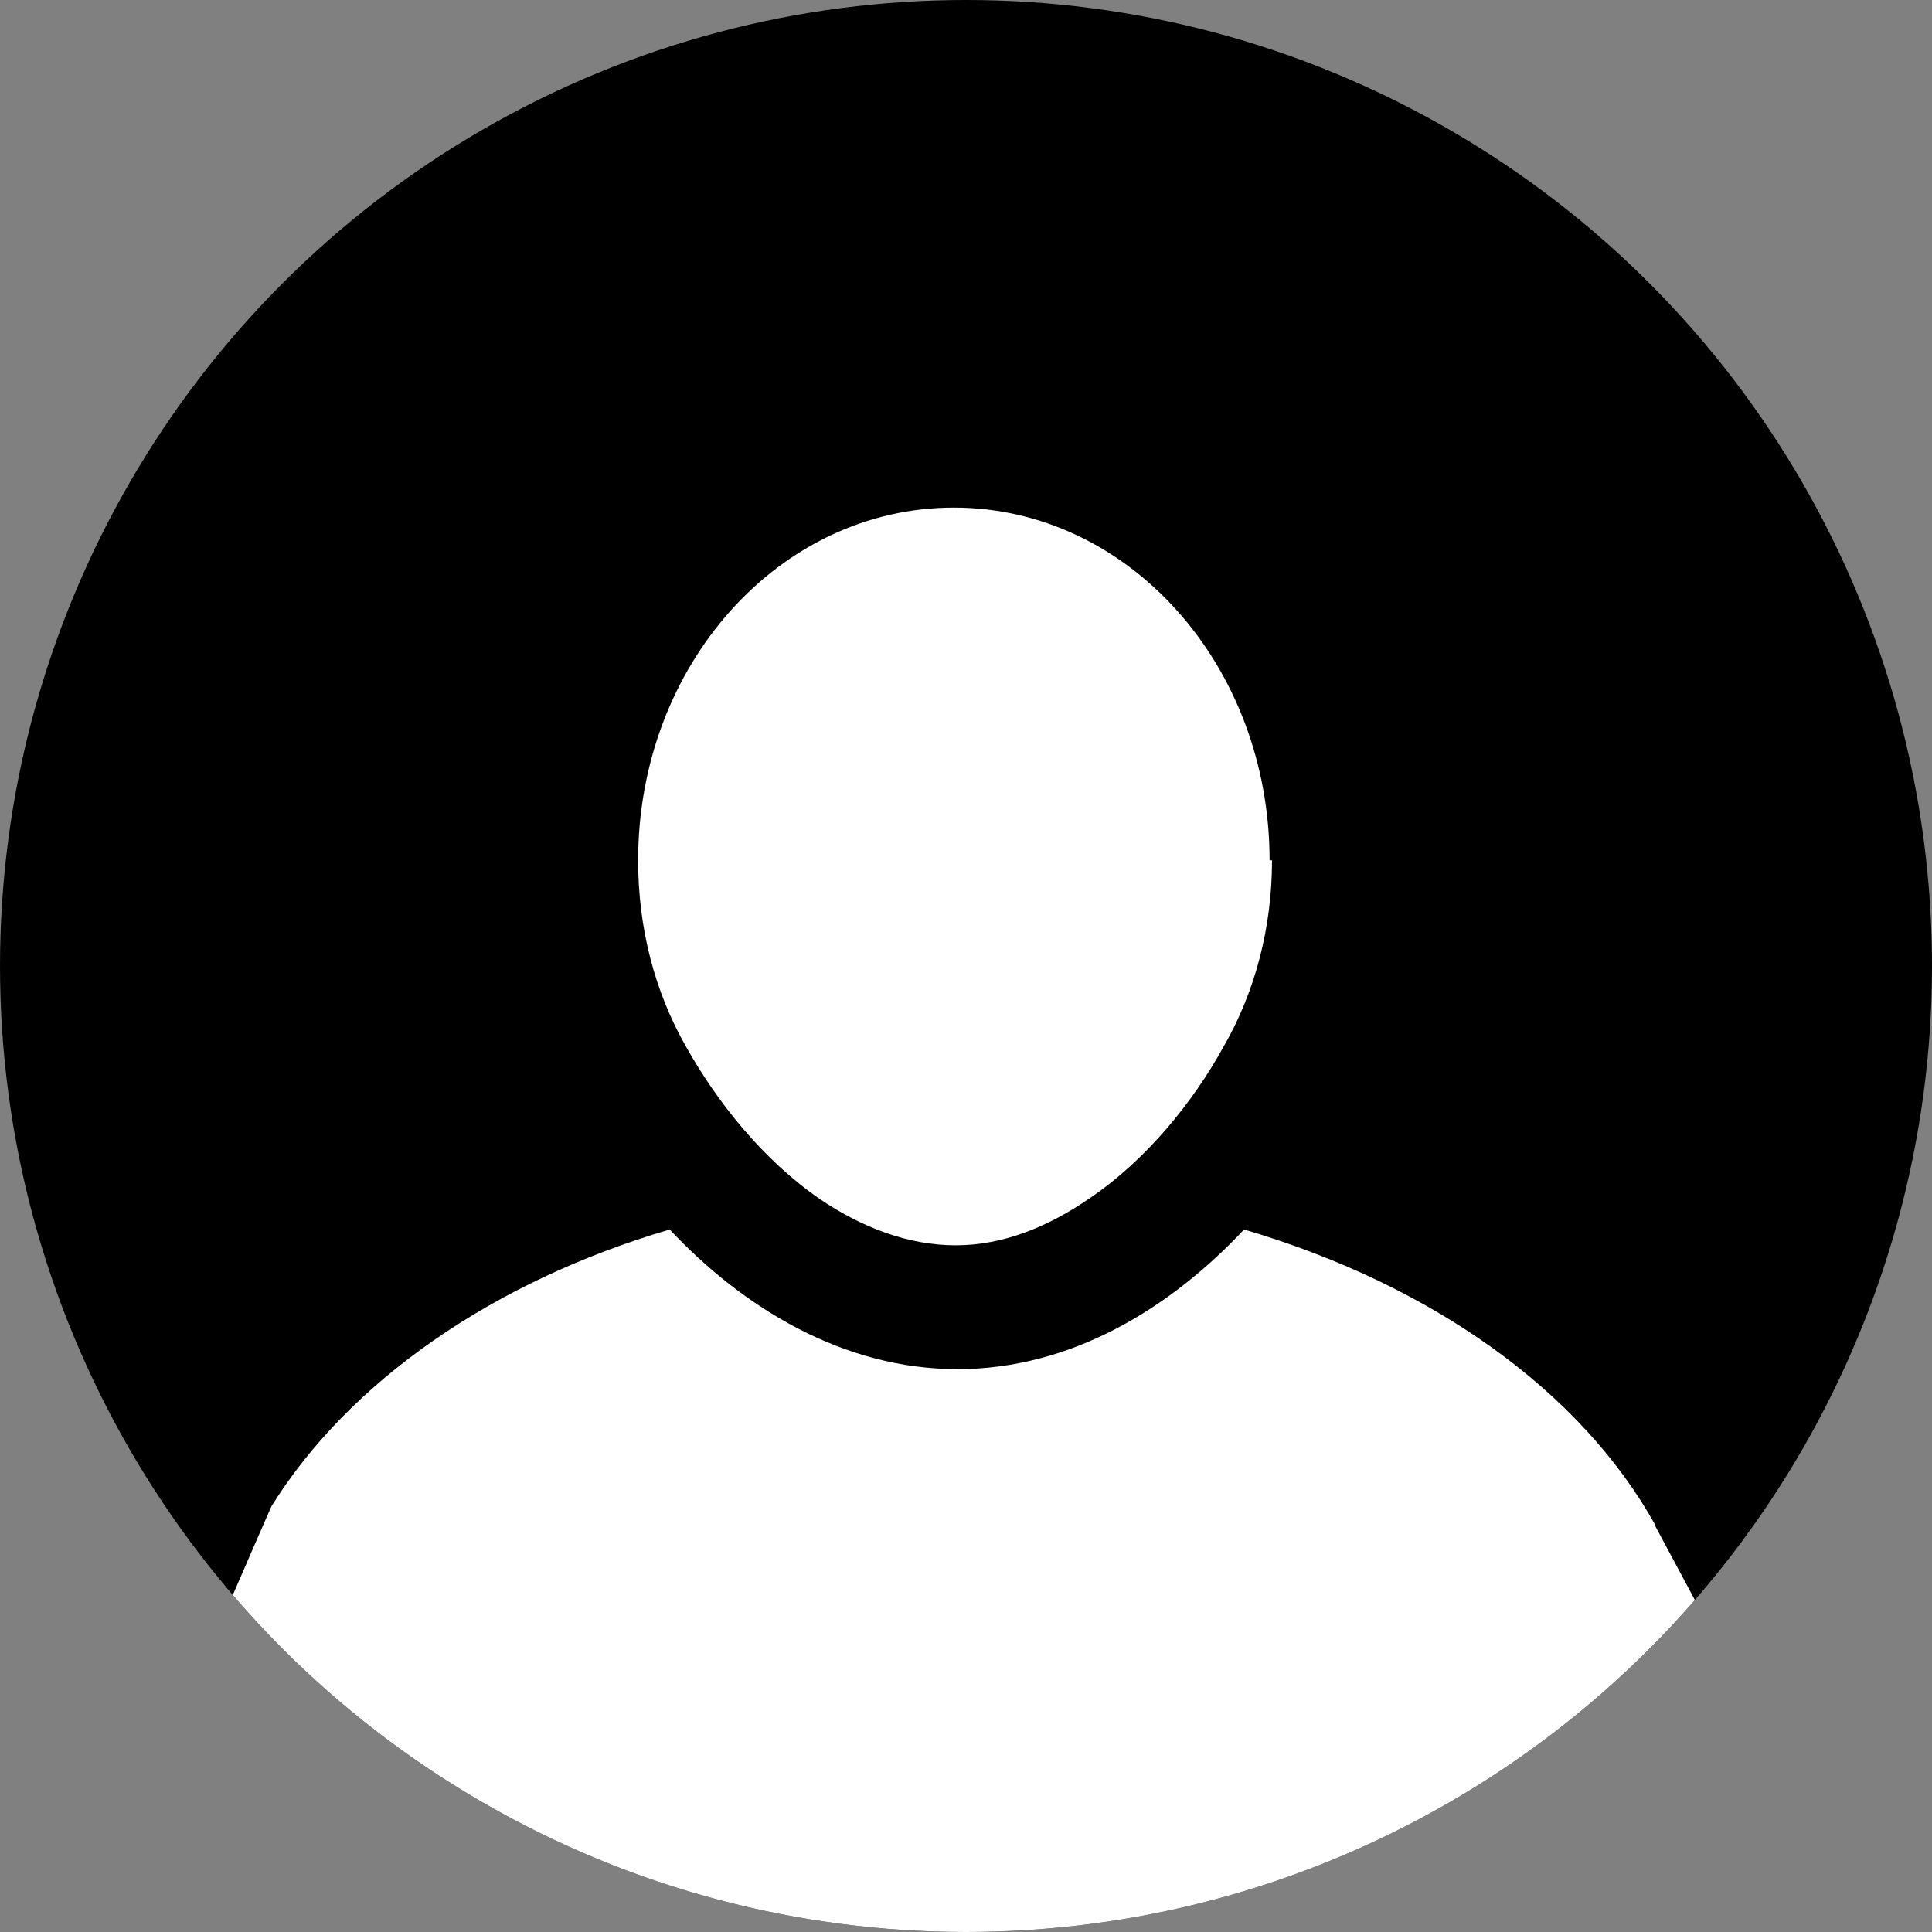
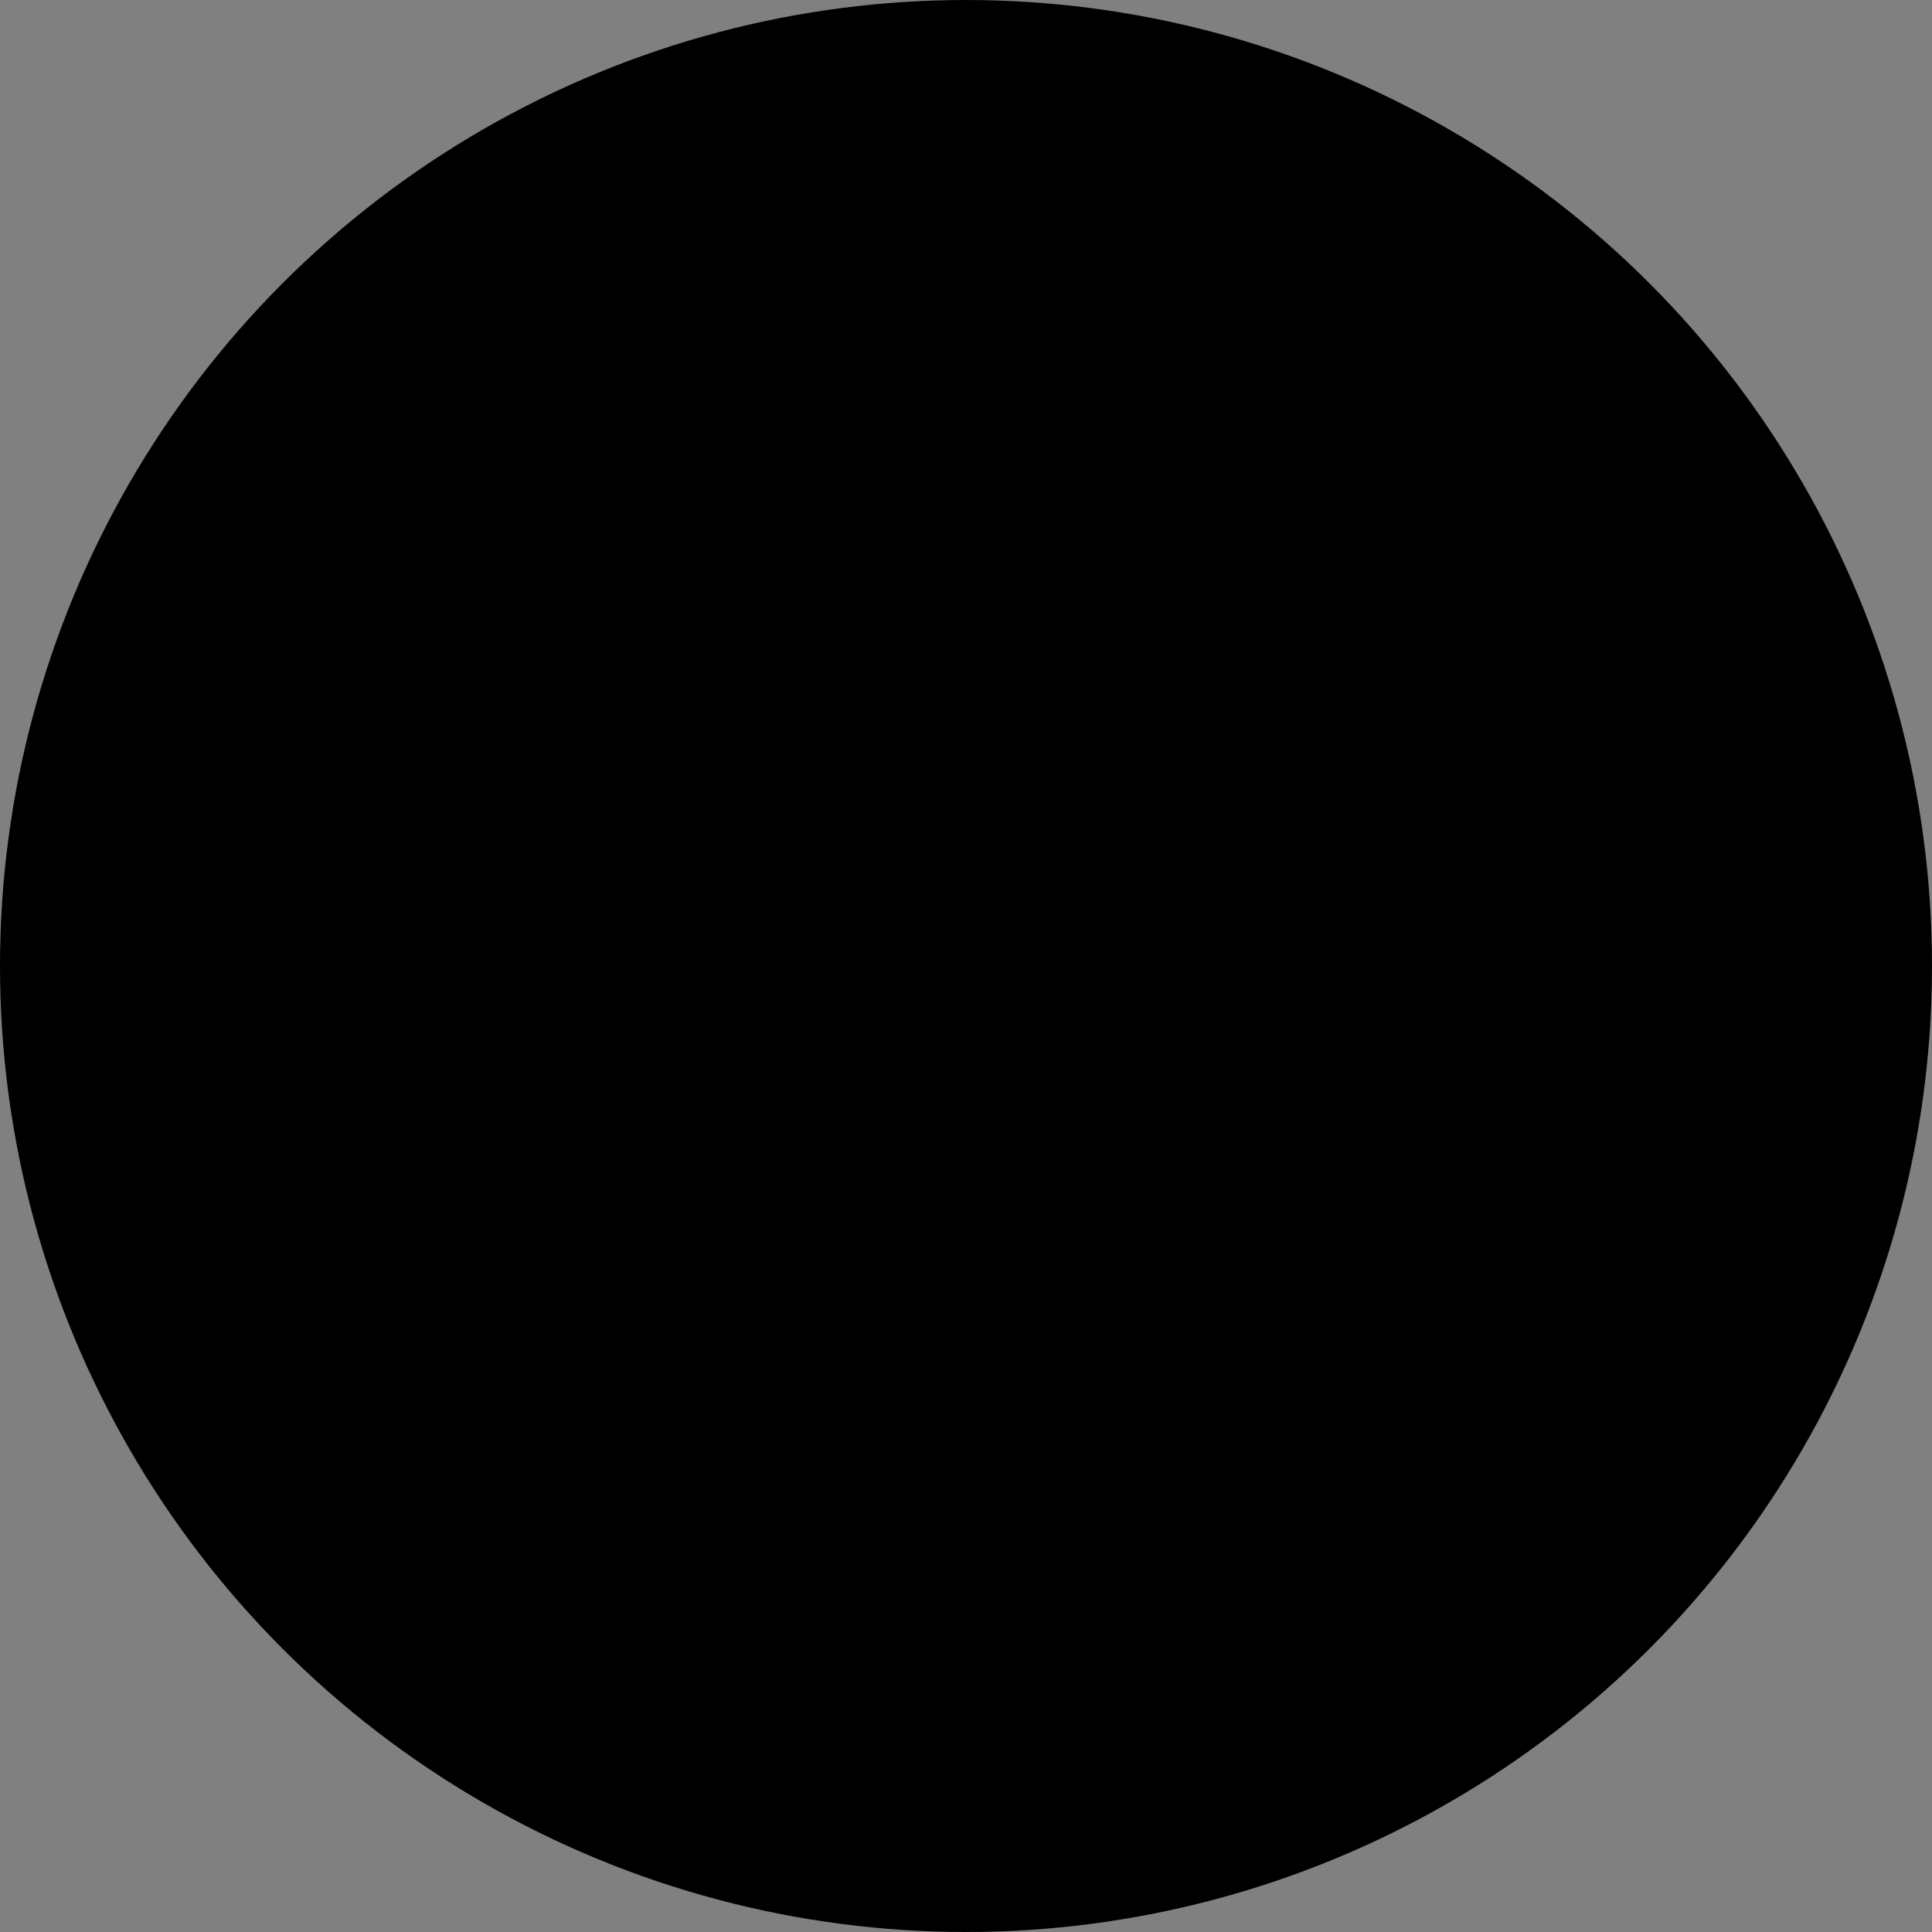
<svg xmlns="http://www.w3.org/2000/svg" id="Layer_2" viewBox="0 0 31.82 31.82">
  <rect x="0" y="0" width="31.82" height="31.82" fill="#808080" stroke="none" />
  <defs>
    <style>
      .cls-1 {
        fill: none;
      }

      .cls-2 {
        fill: #fff;
      }

      .cls-3 {
        clip-path: url(#clippath);
      }
    </style>
    <clipPath id="clippath">
-       <circle class="cls-1" cx="15.91" cy="15.91" r="15.91" />
-     </clipPath>
+       </clipPath>
  </defs>
  <circle cx="15.91" cy="15.91" r="15.91" />
  <g class="cls-3">
    <g>
      <path class="cls-2" d="M27.27,25.13c-1.23-2.22-3.69-3.97-6.78-4.88-1.21,1.29-2.84,2.3-4.72,2.3s-3.53-1.01-4.74-2.3c-2.9.85-5.28,2.5-6.56,4.56-.3.68-.59,1.36-.89,2.04.17.28.44.7.81,1.17,2.75,3.57,6.47,4.79,7.33,5.05,1.34.4,2.76.62,4.23.62,2.24,0,4.27-.46,6.08-1.29.66-.3,3.03-1.45,5.11-3.96.48-.58.84-1.11,1.09-1.5-.32-.6-.65-1.21-.97-1.81Z" />
-       <path class="cls-2" d="M20.95,14.17c0,1.11-.28,2.18-.81,3.09-.48.87-1.25,1.84-2.2,2.48-.67.46-1.41.77-2.2.77s-1.55-.3-2.22-.75c-.95-.65-1.71-1.61-2.22-2.52-.52-.91-.79-1.96-.79-3.07,0-3.21,2.32-5.81,5.2-5.81s5.2,2.6,5.2,5.81h.02Z" />
    </g>
  </g>
</svg>